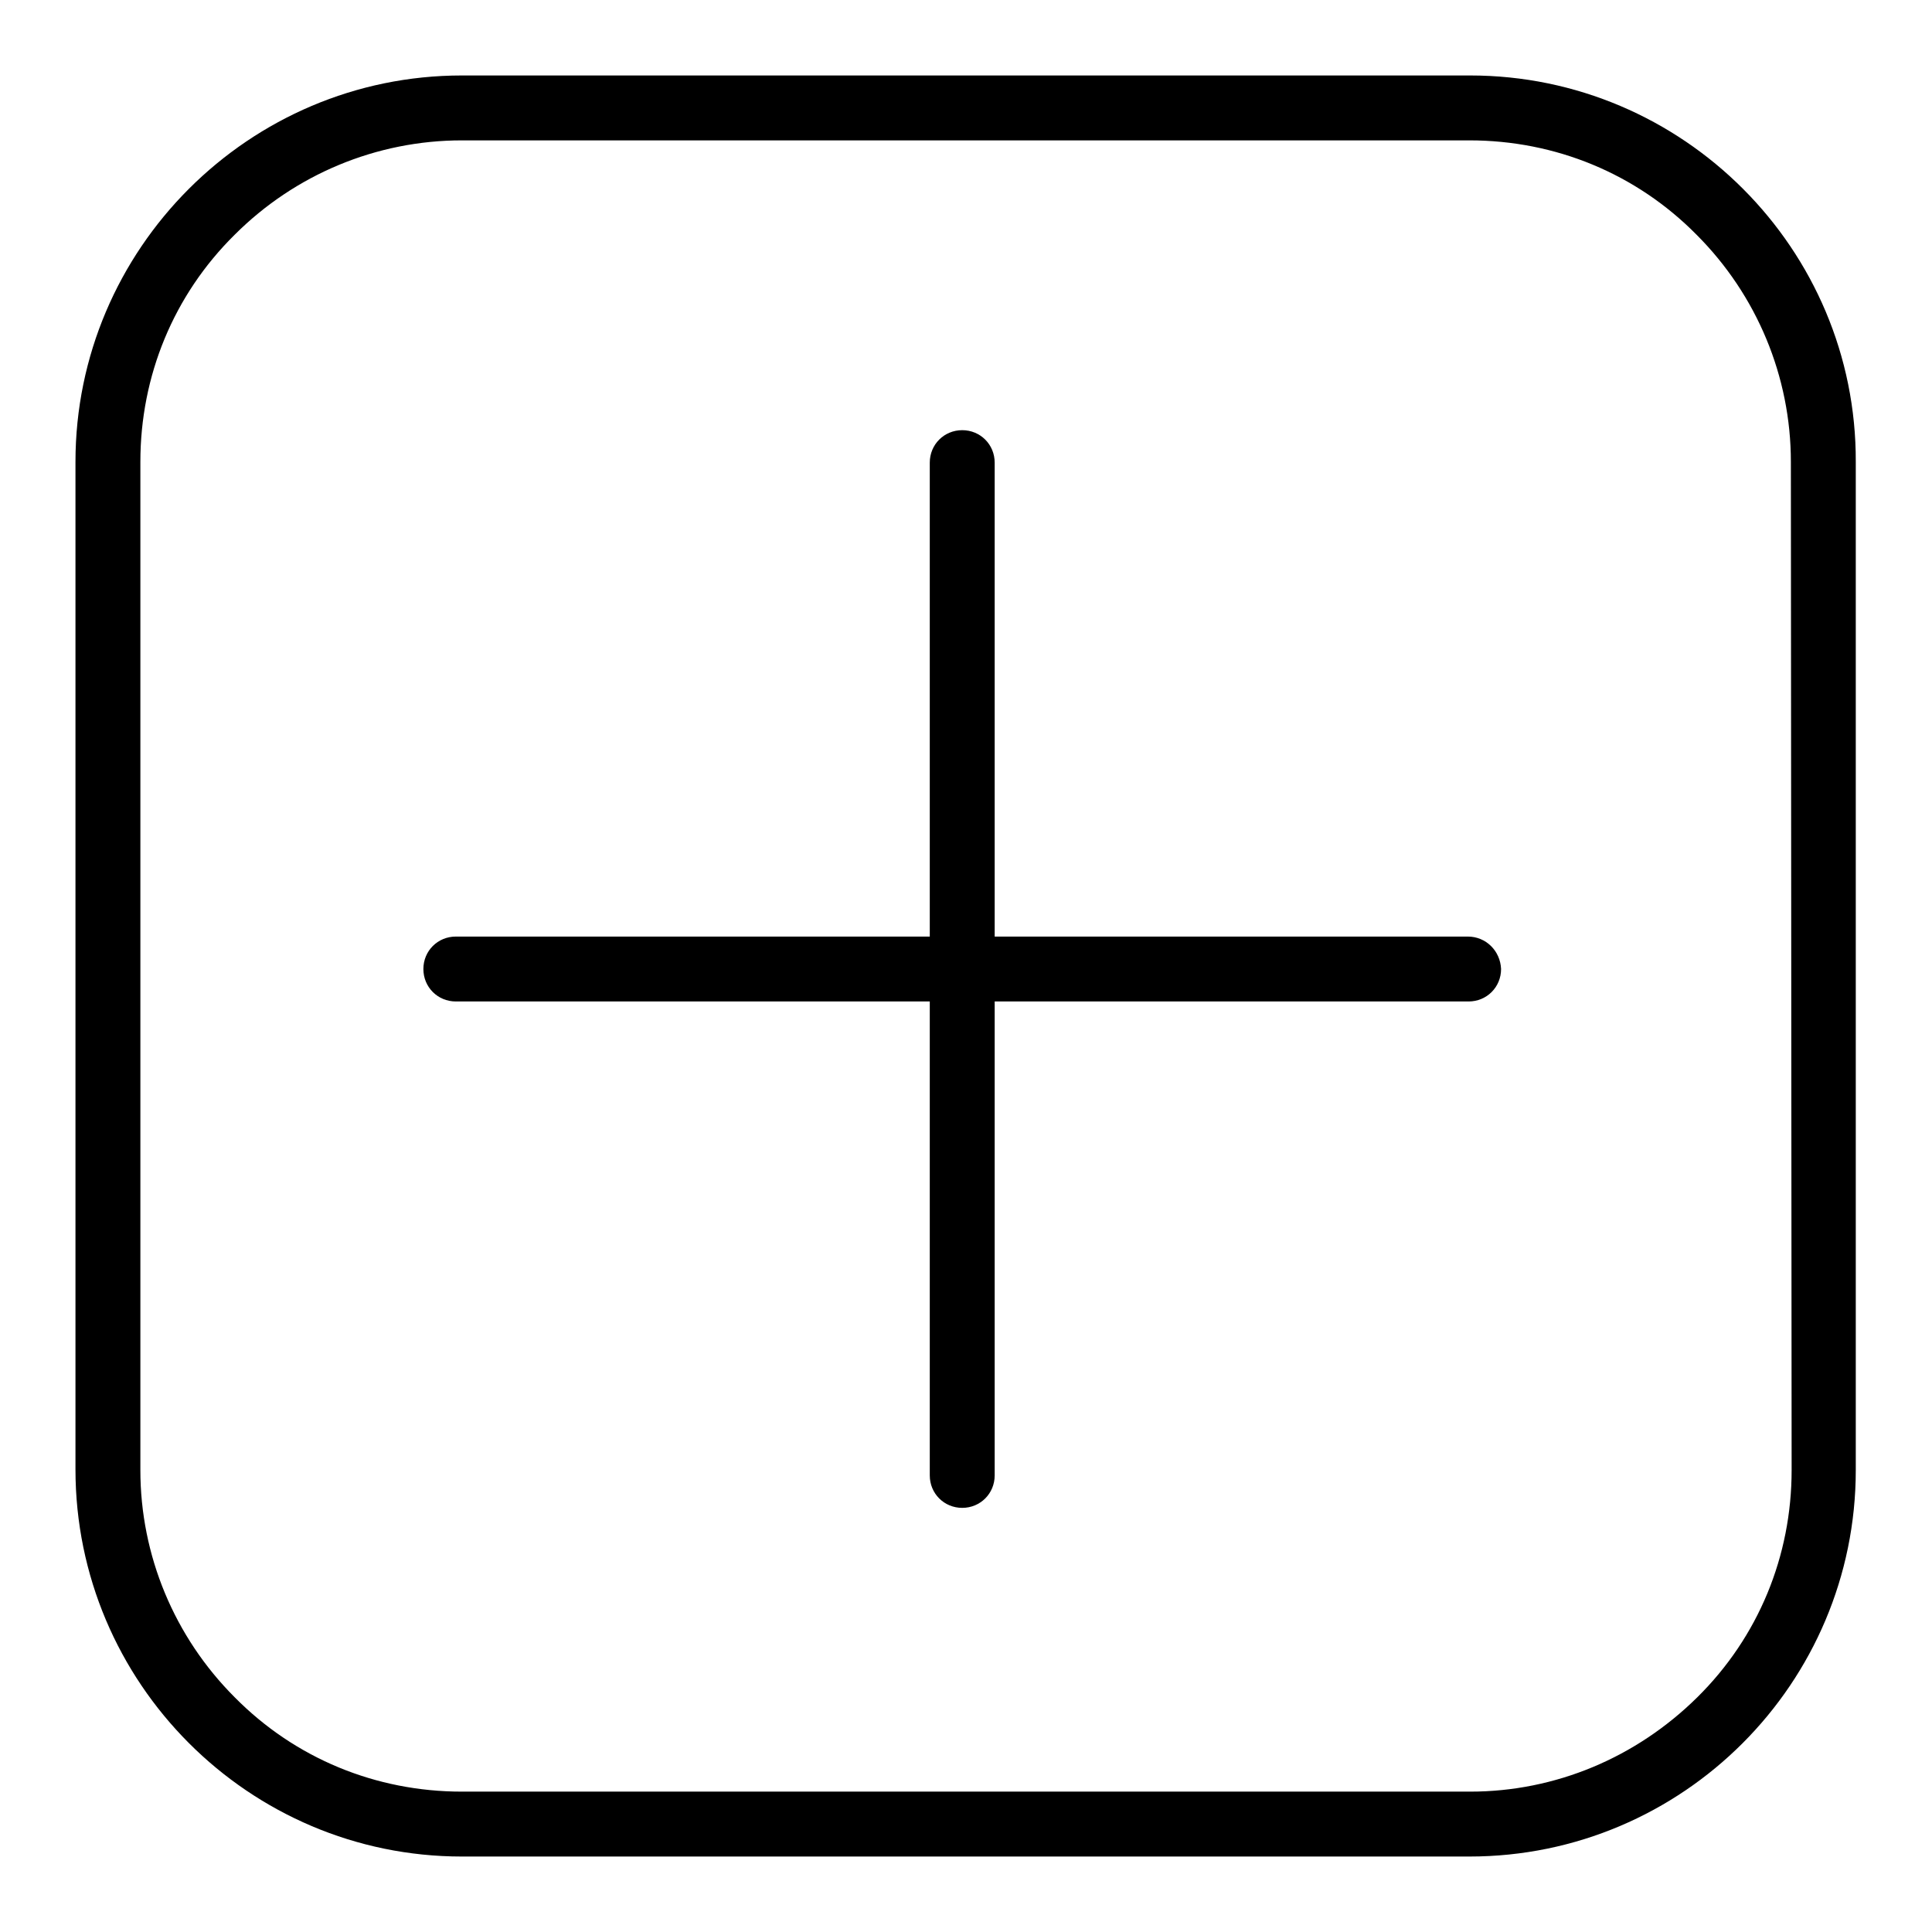
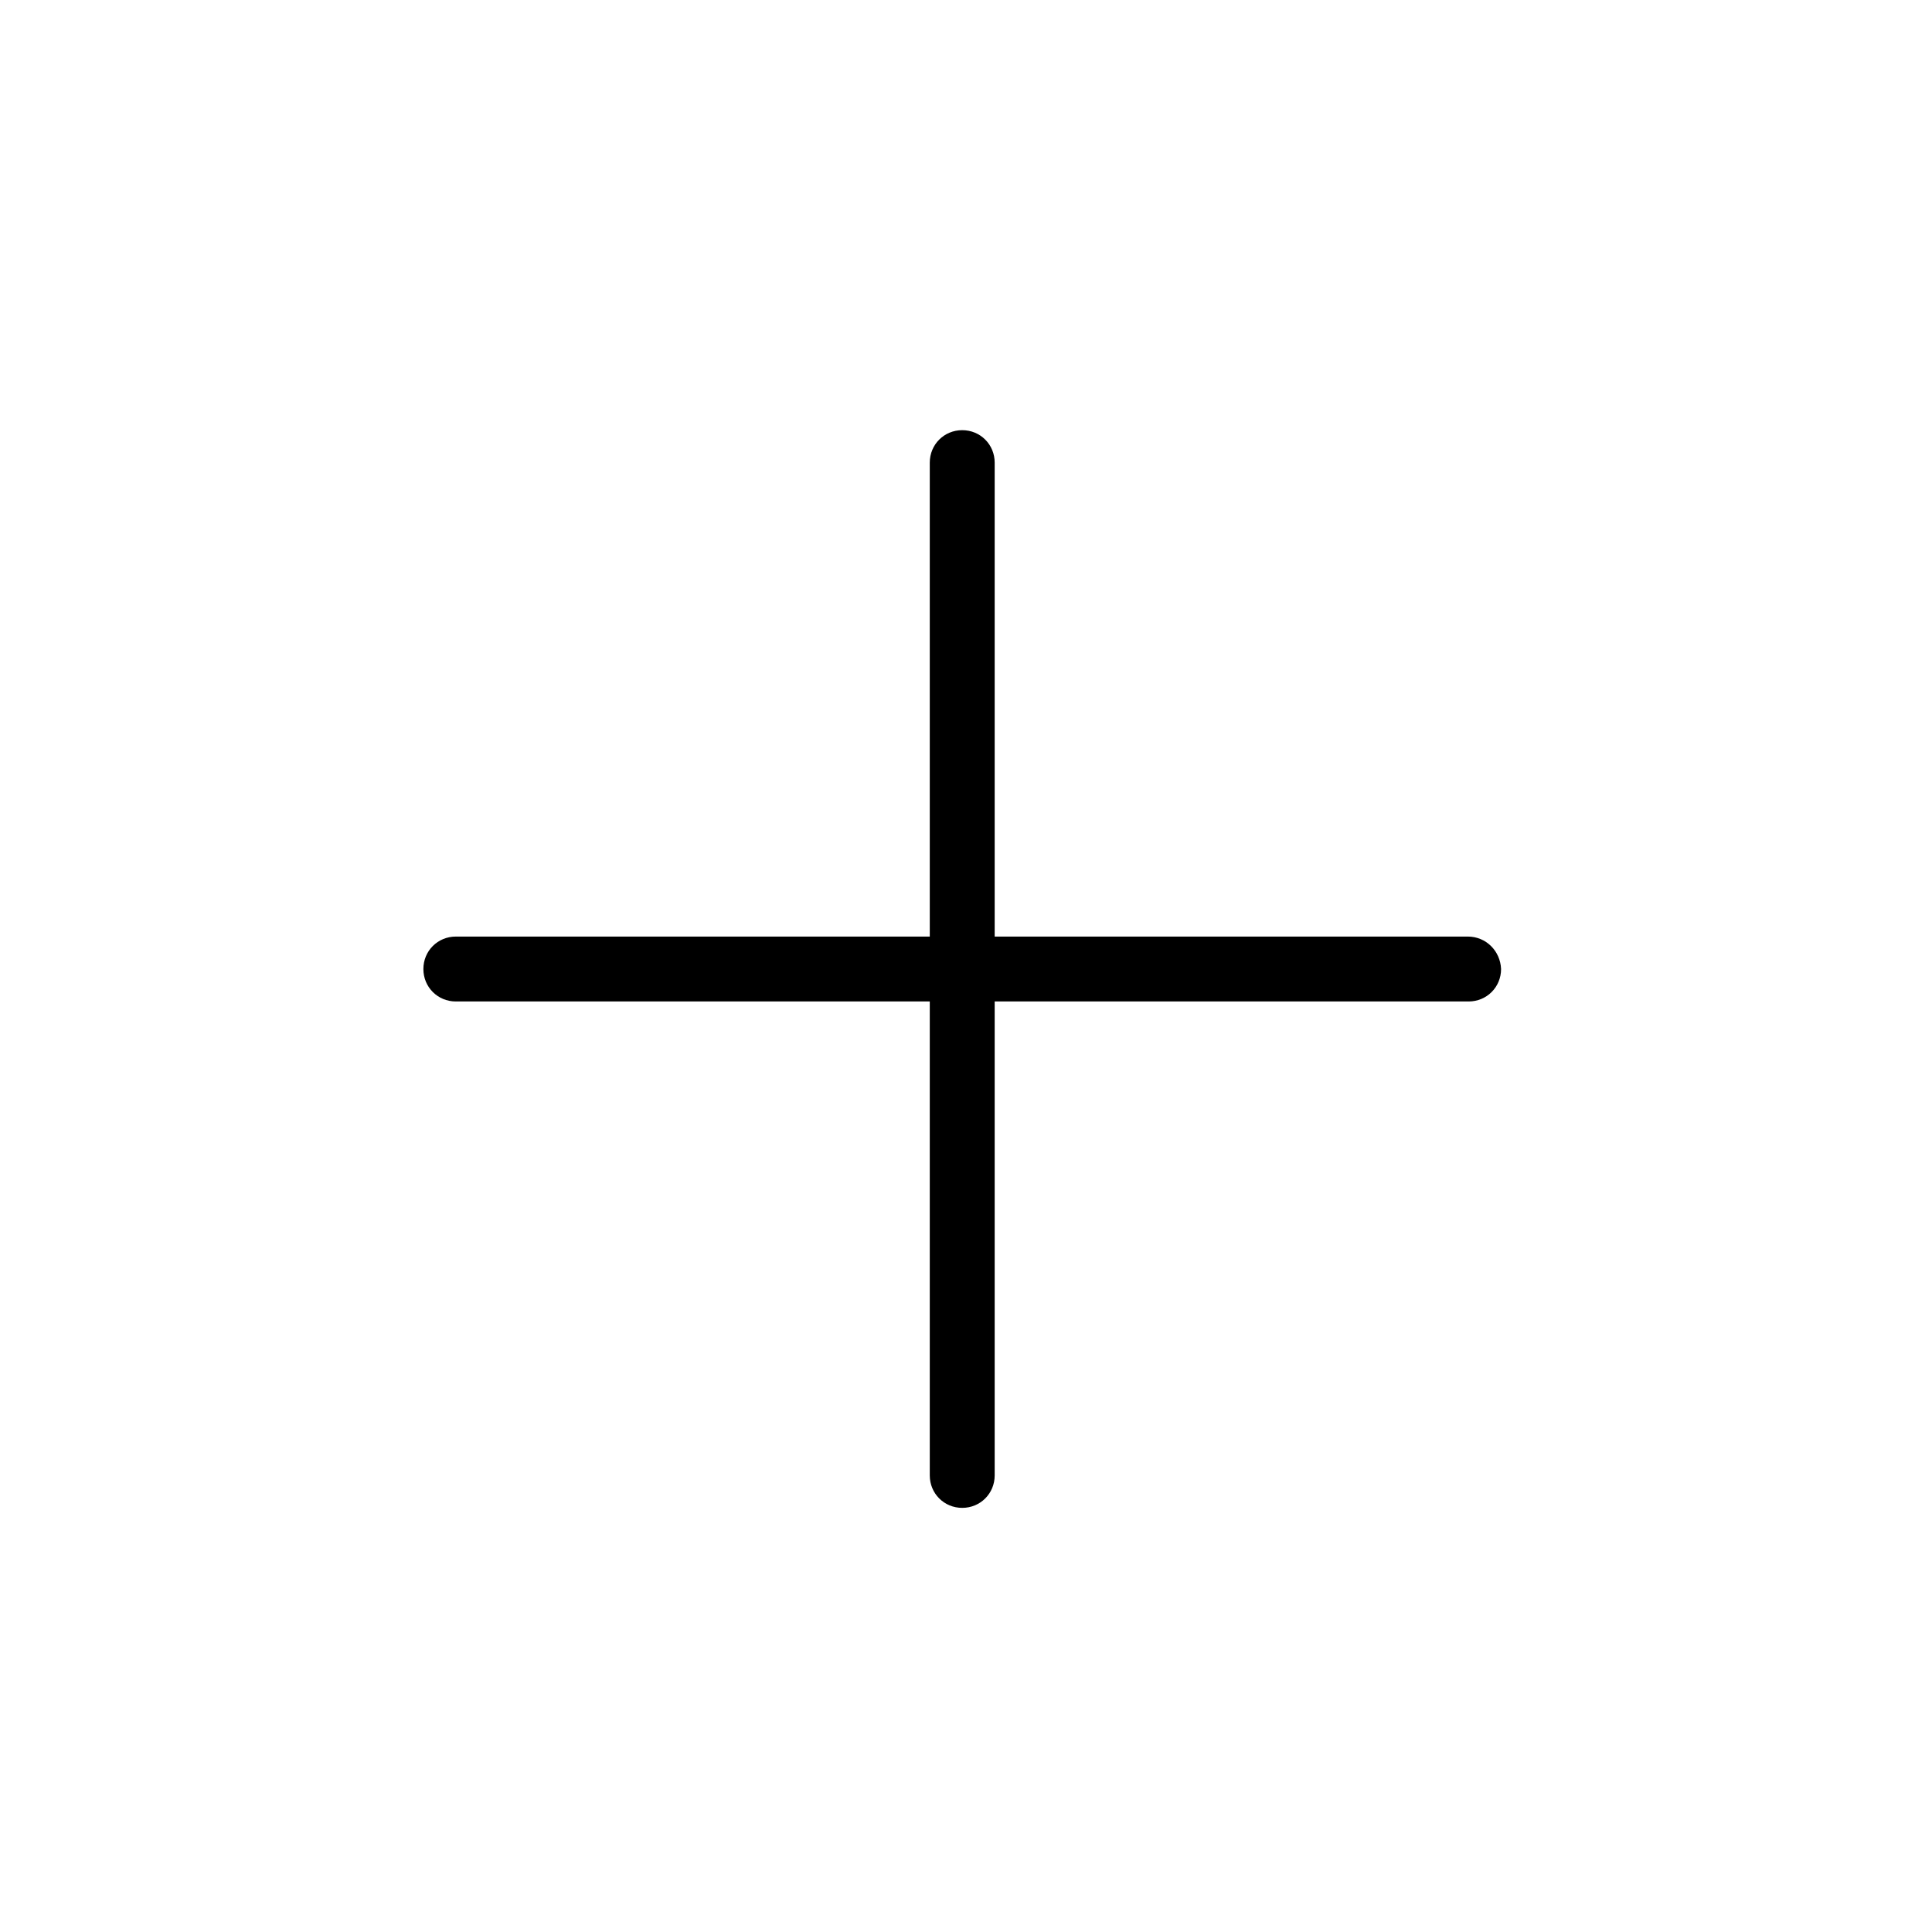
<svg xmlns="http://www.w3.org/2000/svg" version="1.1" x="0px" y="0px" viewBox="0 0 256 256" enable-background="new 0 0 256 256" xml:space="preserve">
  <g>
    <g>
-       <path fill="#000000" d="M194.8,10H61.2C33,10,10,33,10,61.2v133.5C10,223,33,246,61.2,246h133.5c28.3,0,51.2-23,51.2-51.2V61.2C246,33,223,10,194.8,10z M237.4,194.8c0,11.4-4.4,22.1-12.5,30.1s-18.8,12.5-30.1,12.5H61.2c-11.4,0-22.1-4.4-30.1-12.5c-8-8-12.5-18.8-12.5-30.1V61.2c0-11.4,4.4-22.1,12.5-30.1c8-8,18.8-12.5,30.1-12.5h133.5c11.4,0,22.1,4.4,30.1,12.5c8,8,12.5,18.8,12.5,30.1L237.4,194.8L237.4,194.8z" />
      <path fill="#000000" d="M194.5,124.1h-62.7V61.3c0-2.4-1.9-4.3-4.3-4.3c-2.4,0-4.3,1.9-4.3,4.3v62.8H60.4c-2.4,0-4.3,1.9-4.3,4.3c0,2.4,1.9,4.3,4.3,4.3h62.8v62.8c0,2.4,1.9,4.3,4.3,4.3c2.4,0,4.3-1.9,4.3-4.3v-62.8h62.8c2.4,0,4.3-1.9,4.3-4.3C198.8,126,196.9,124.1,194.5,124.1z" />
    </g>
  </g>
</svg>